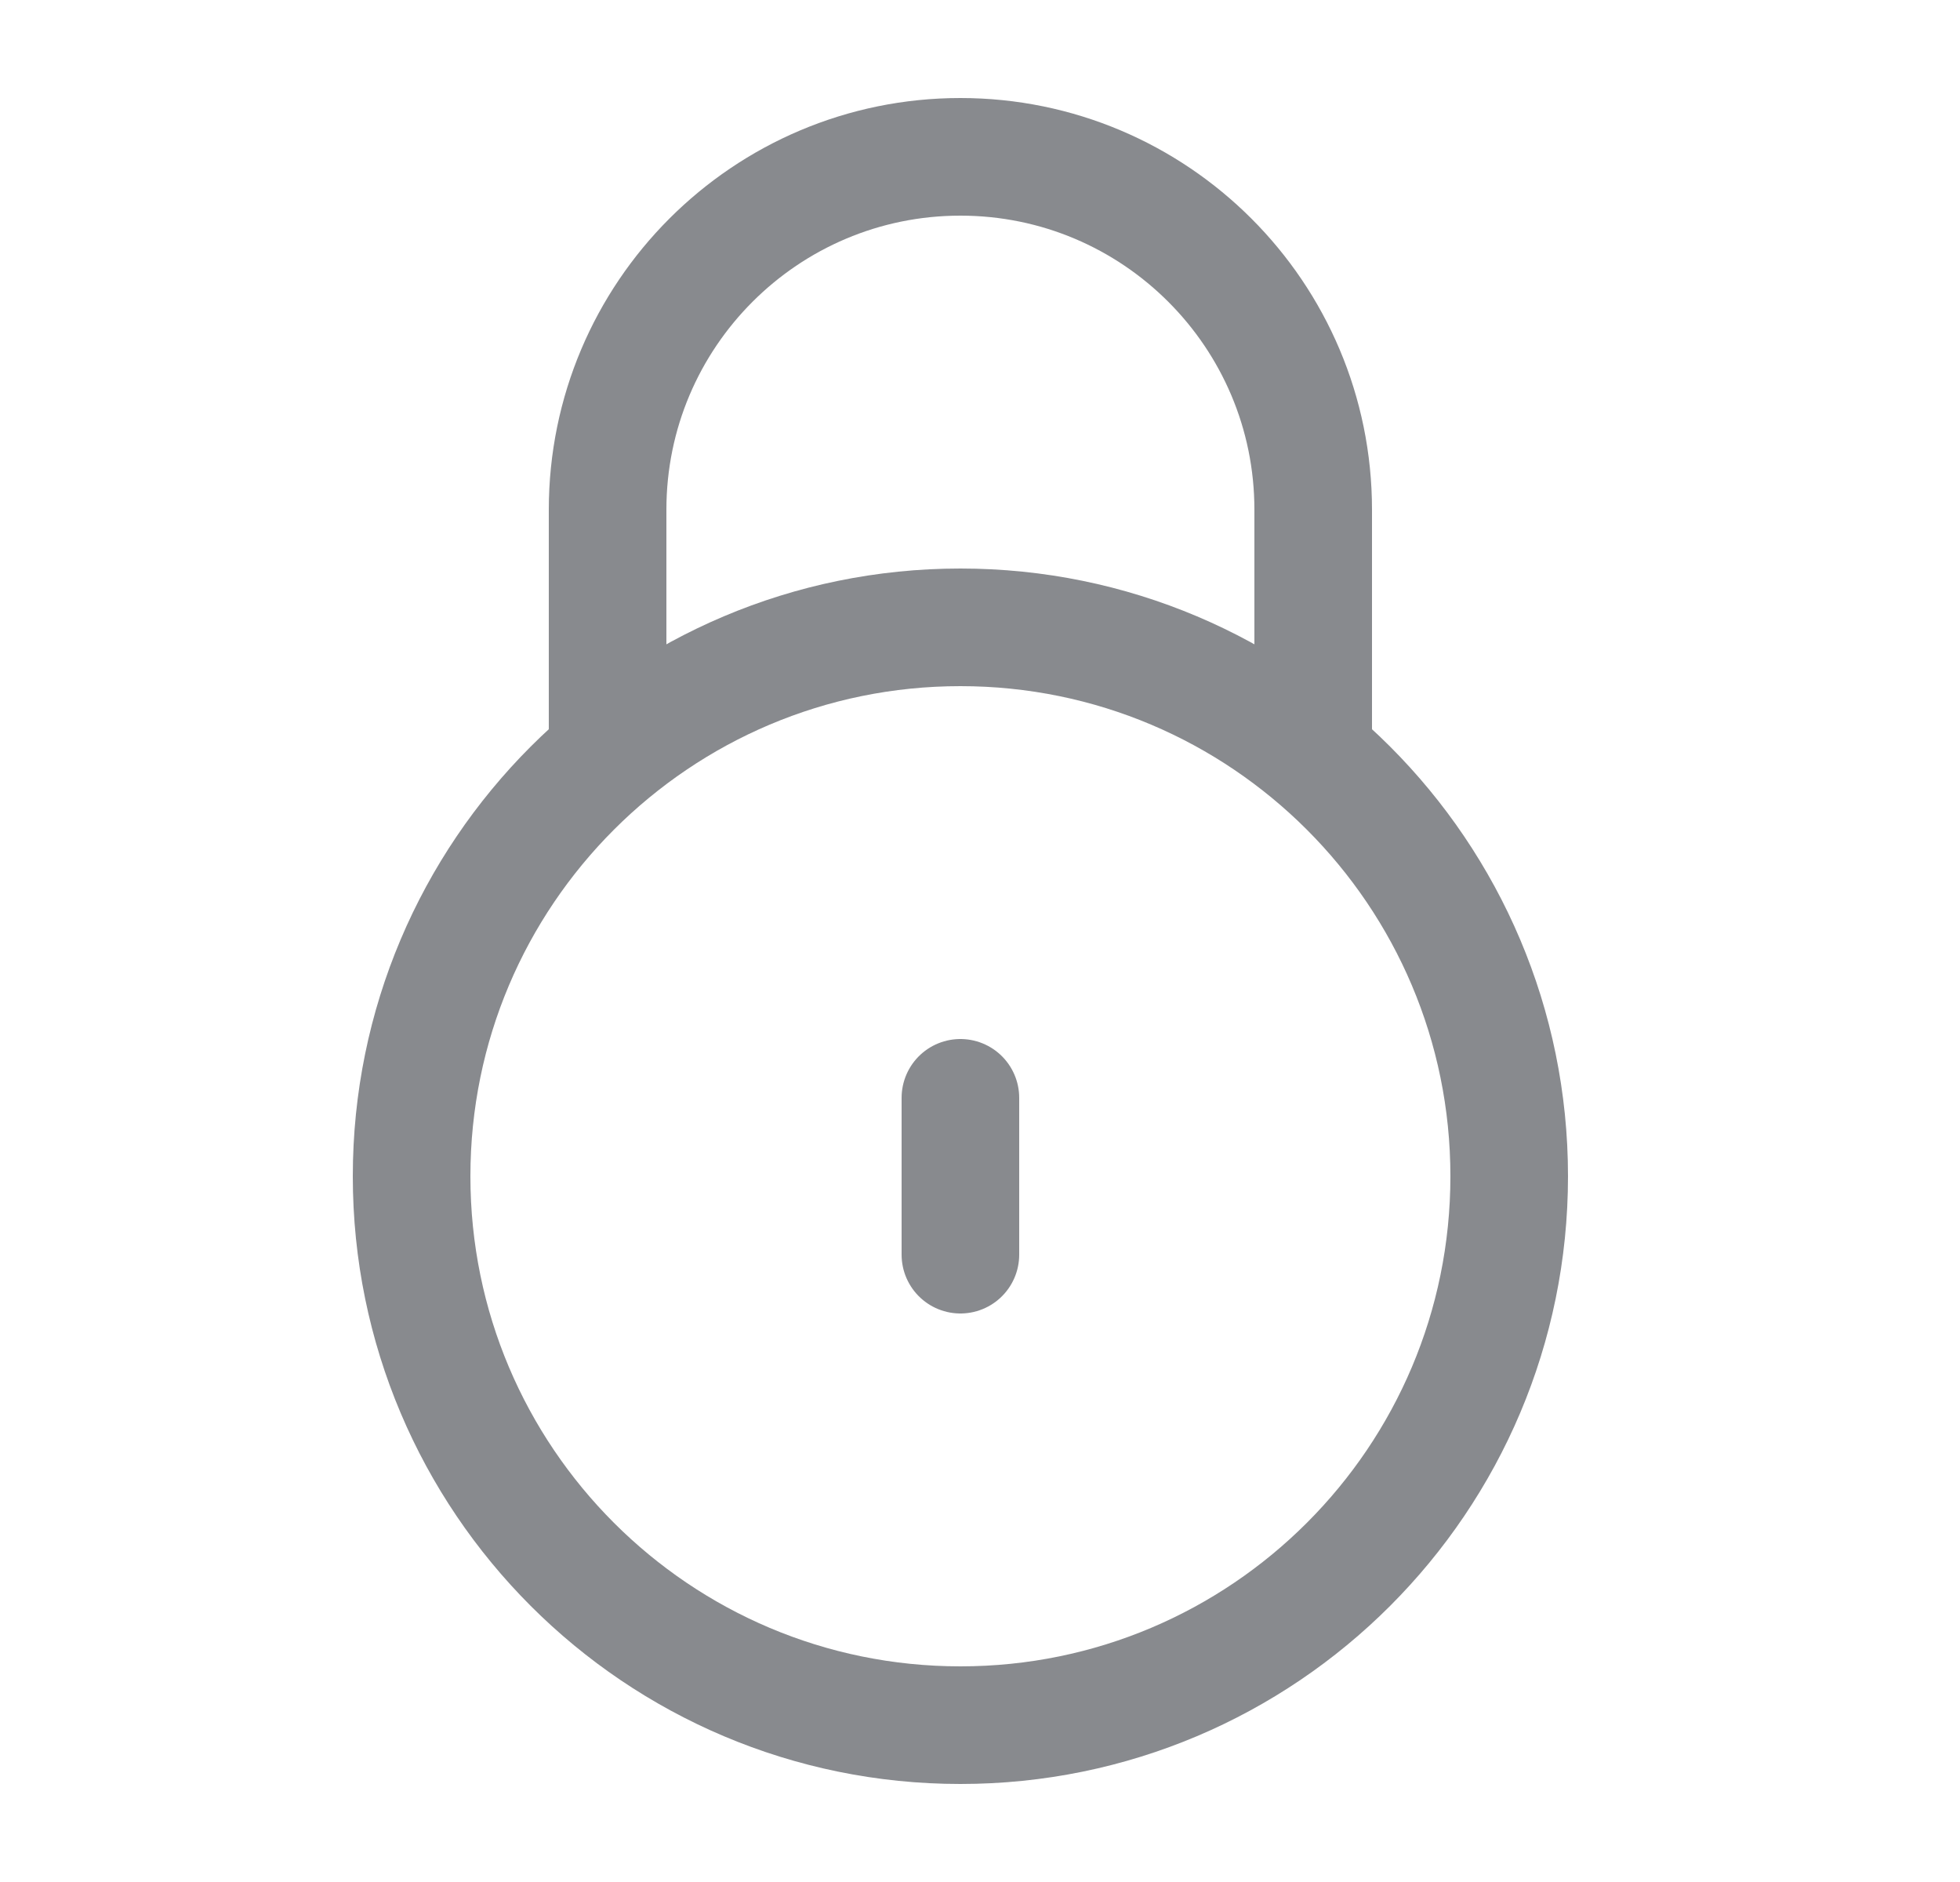
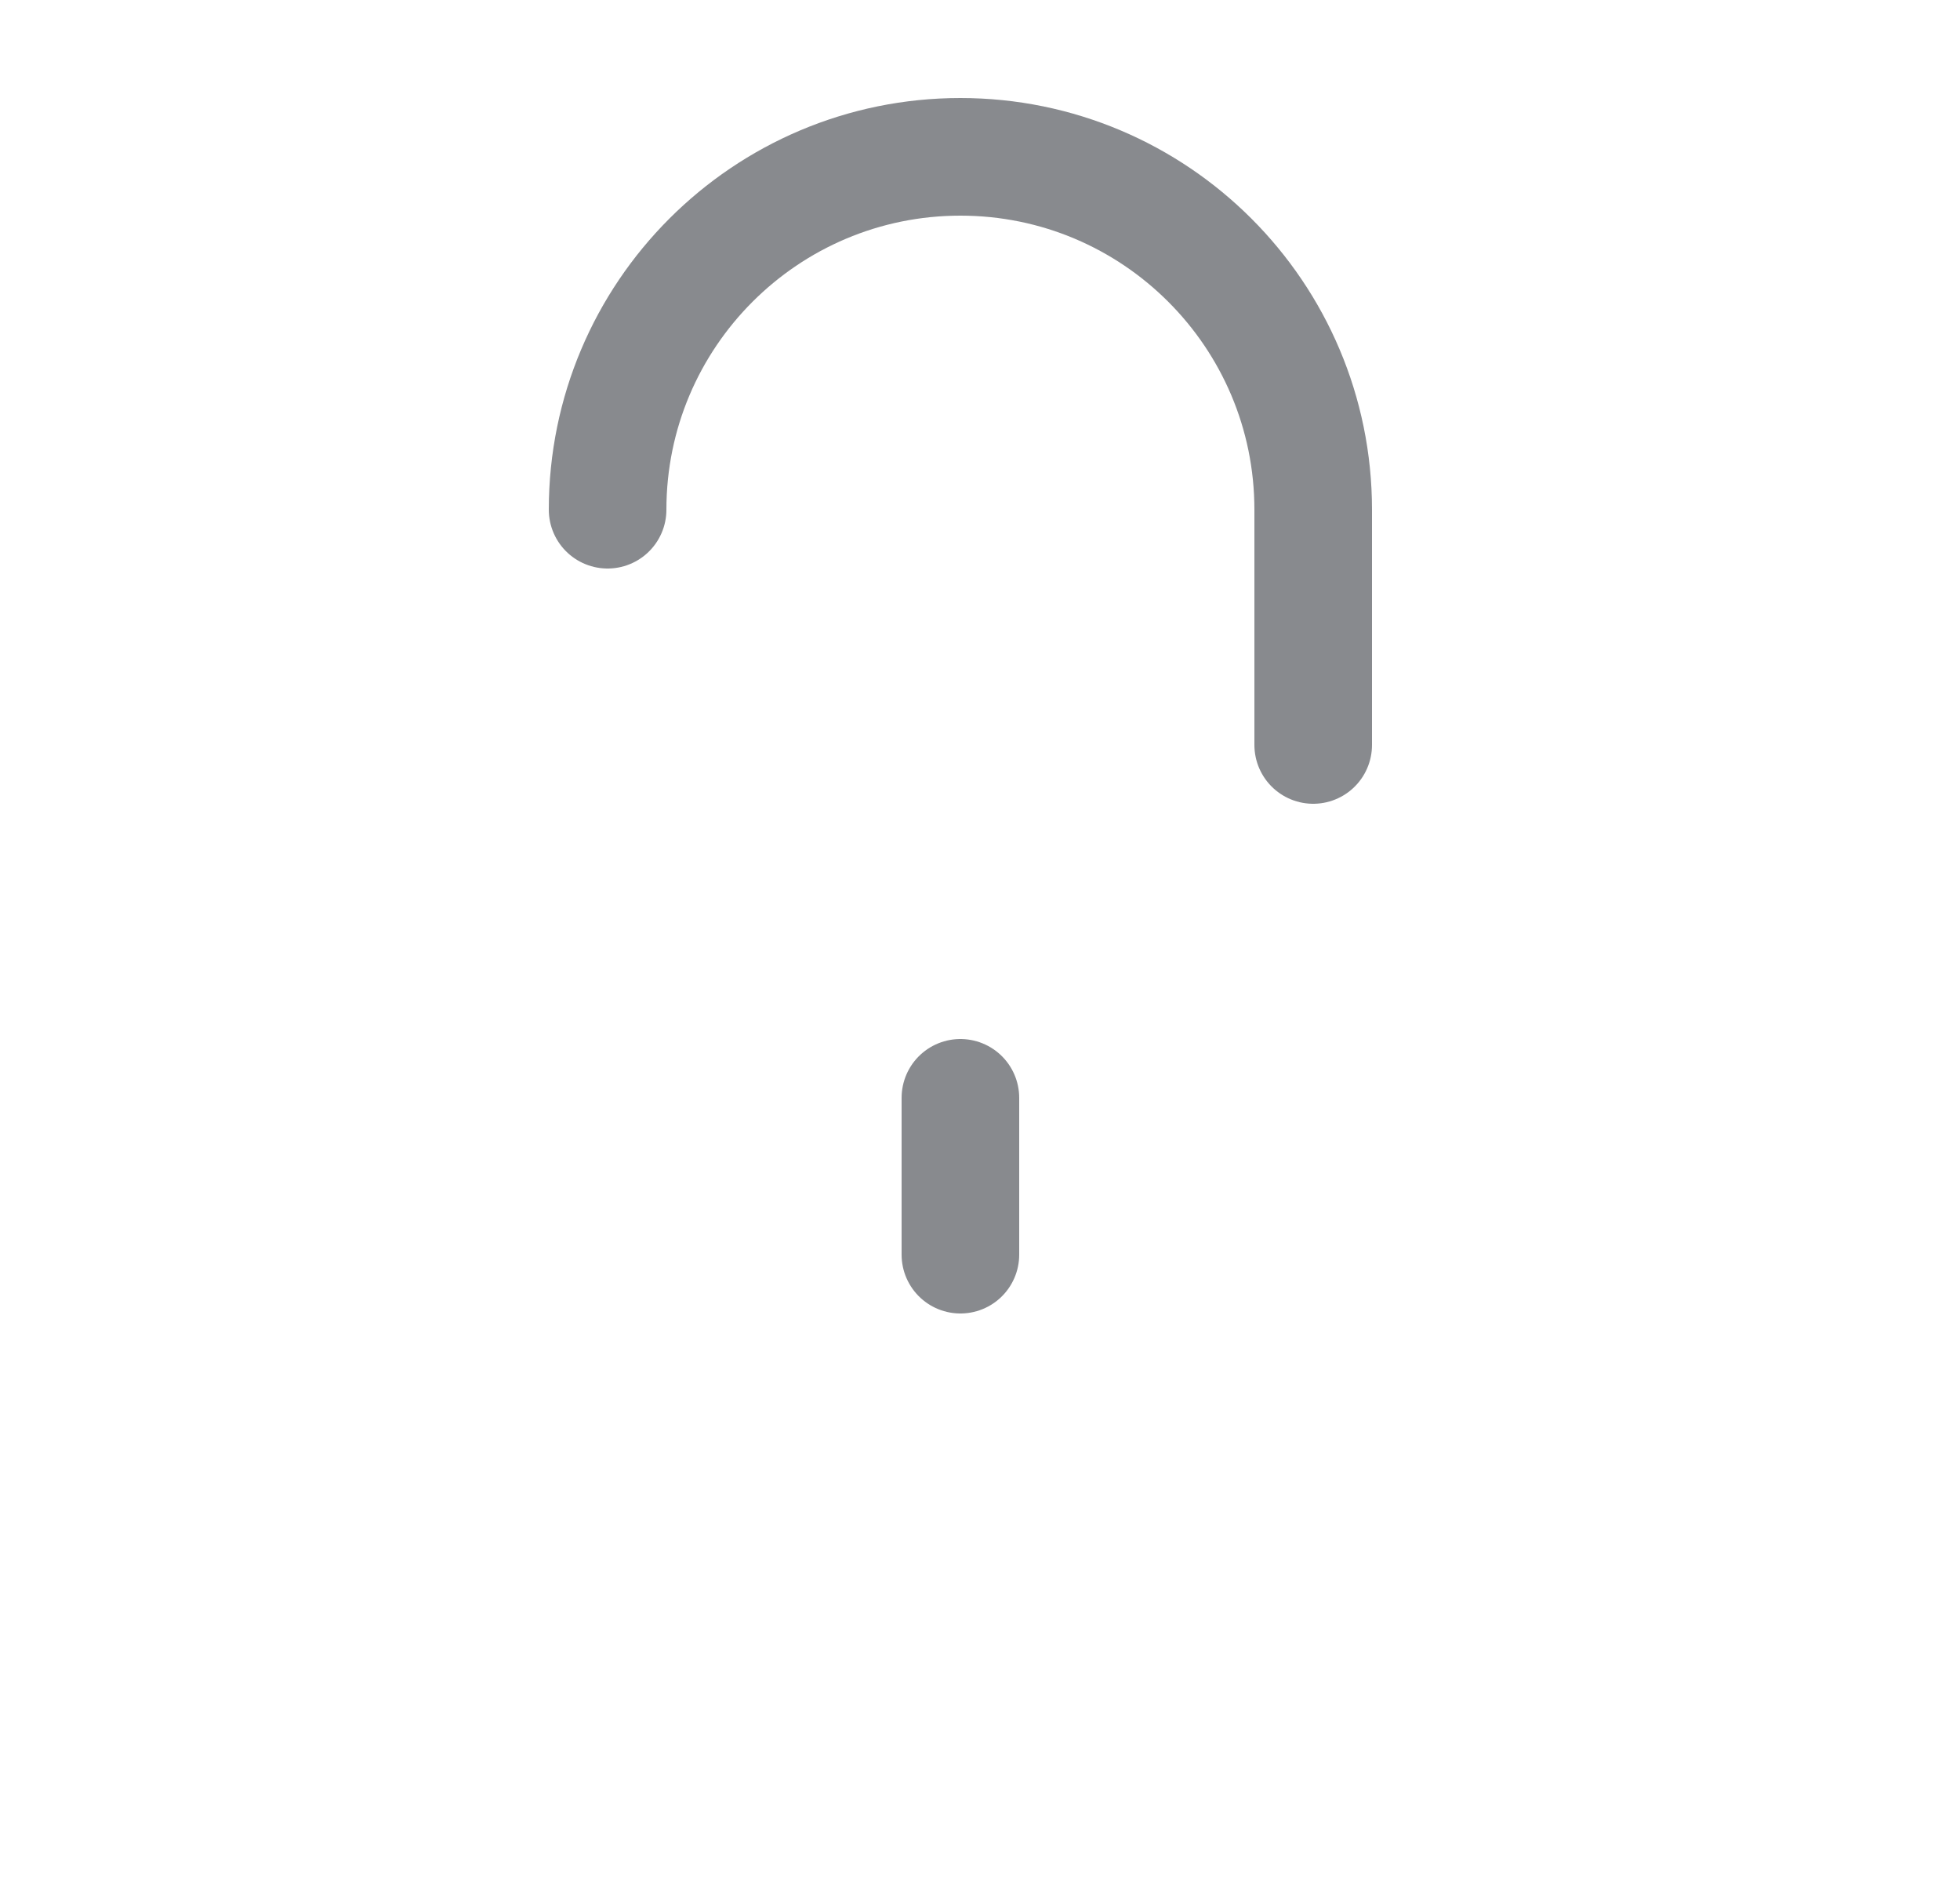
<svg xmlns="http://www.w3.org/2000/svg" width="25" height="24" viewBox="0 0 25 24" fill="none">
  <g opacity="0.6">
    <path d="M12.25 16V14" stroke="#393C43" stroke-width="1.5" stroke-linecap="round" stroke-linejoin="round" />
-     <path d="M5.25 15C5.25 11.134 8.384 8 12.25 8C16.116 8 19.25 11.134 19.25 15C19.25 18.866 16.116 22 12.25 22C8.384 22 5.25 18.866 5.25 15Z" stroke="#393C43" stroke-width="1.5" />
-     <path d="M16.75 9.5V6.5C16.75 4.015 14.735 2 12.25 2C9.765 2 7.75 4.015 7.75 6.5V9.5" stroke="#393C43" stroke-width="1.5" stroke-linecap="round" />
+     <path d="M16.75 9.5V6.5C16.75 4.015 14.735 2 12.25 2C9.765 2 7.75 4.015 7.75 6.5" stroke="#393C43" stroke-width="1.5" stroke-linecap="round" />
  </g>
</svg>